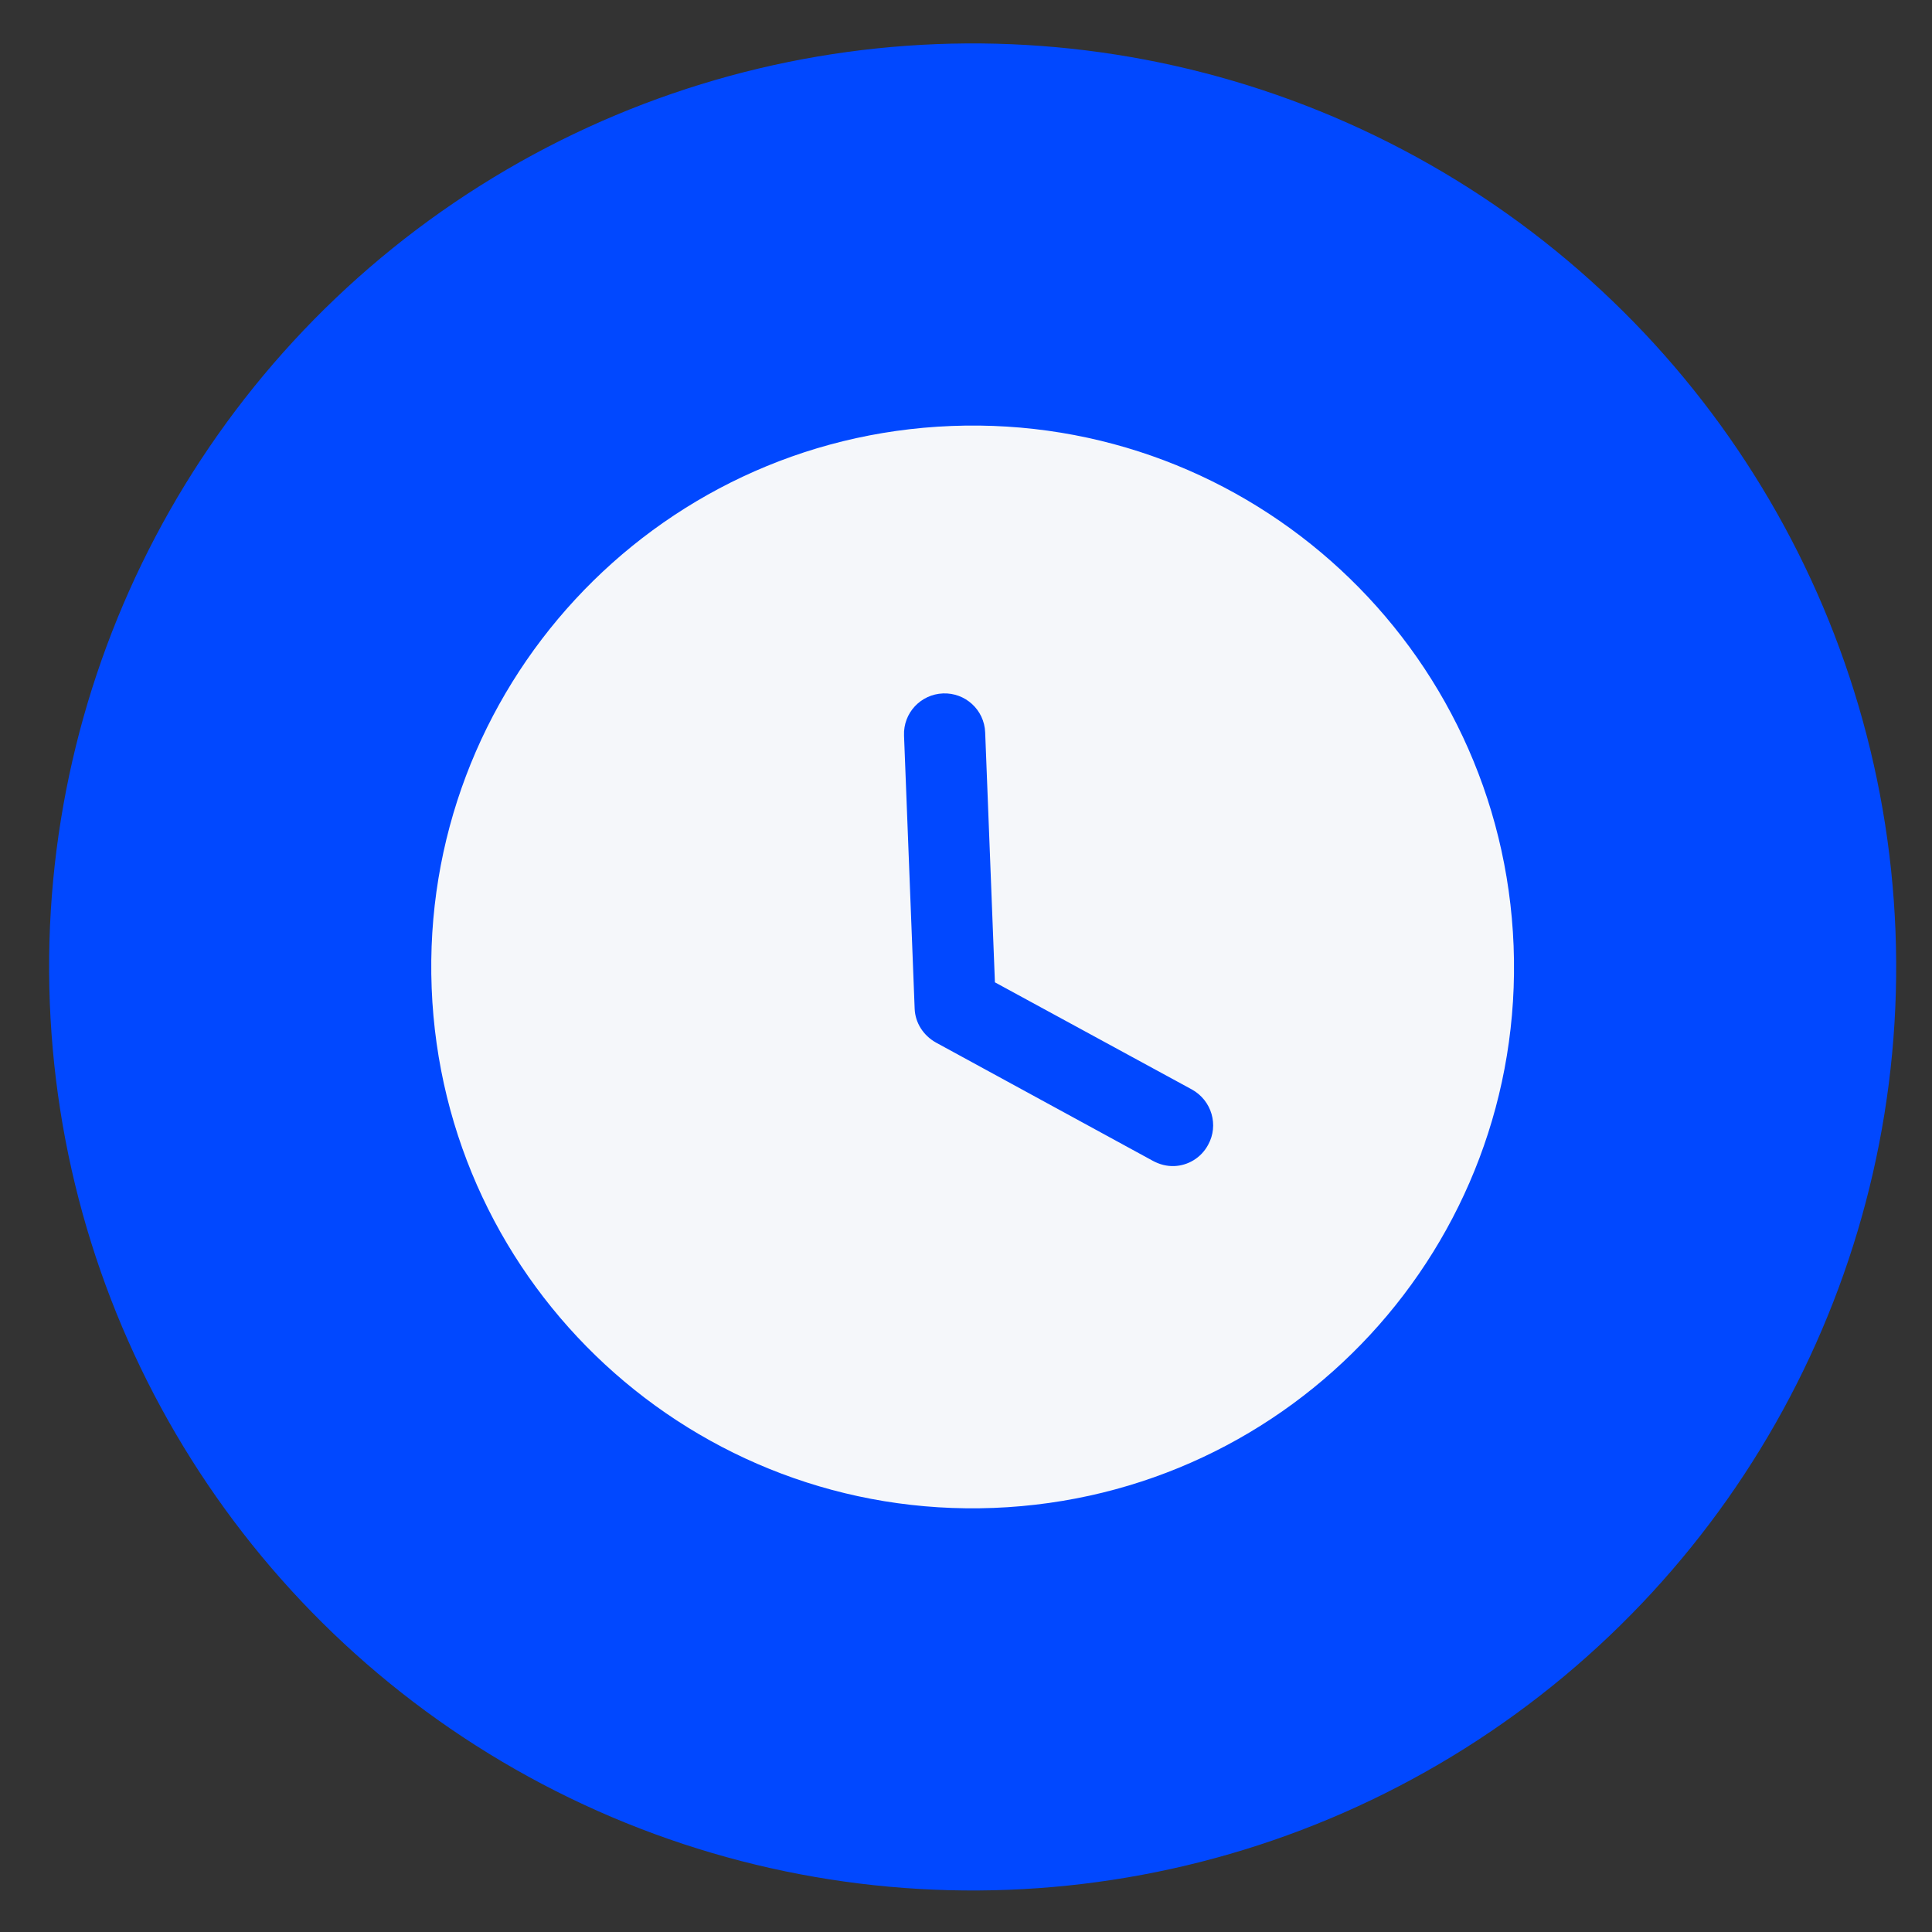
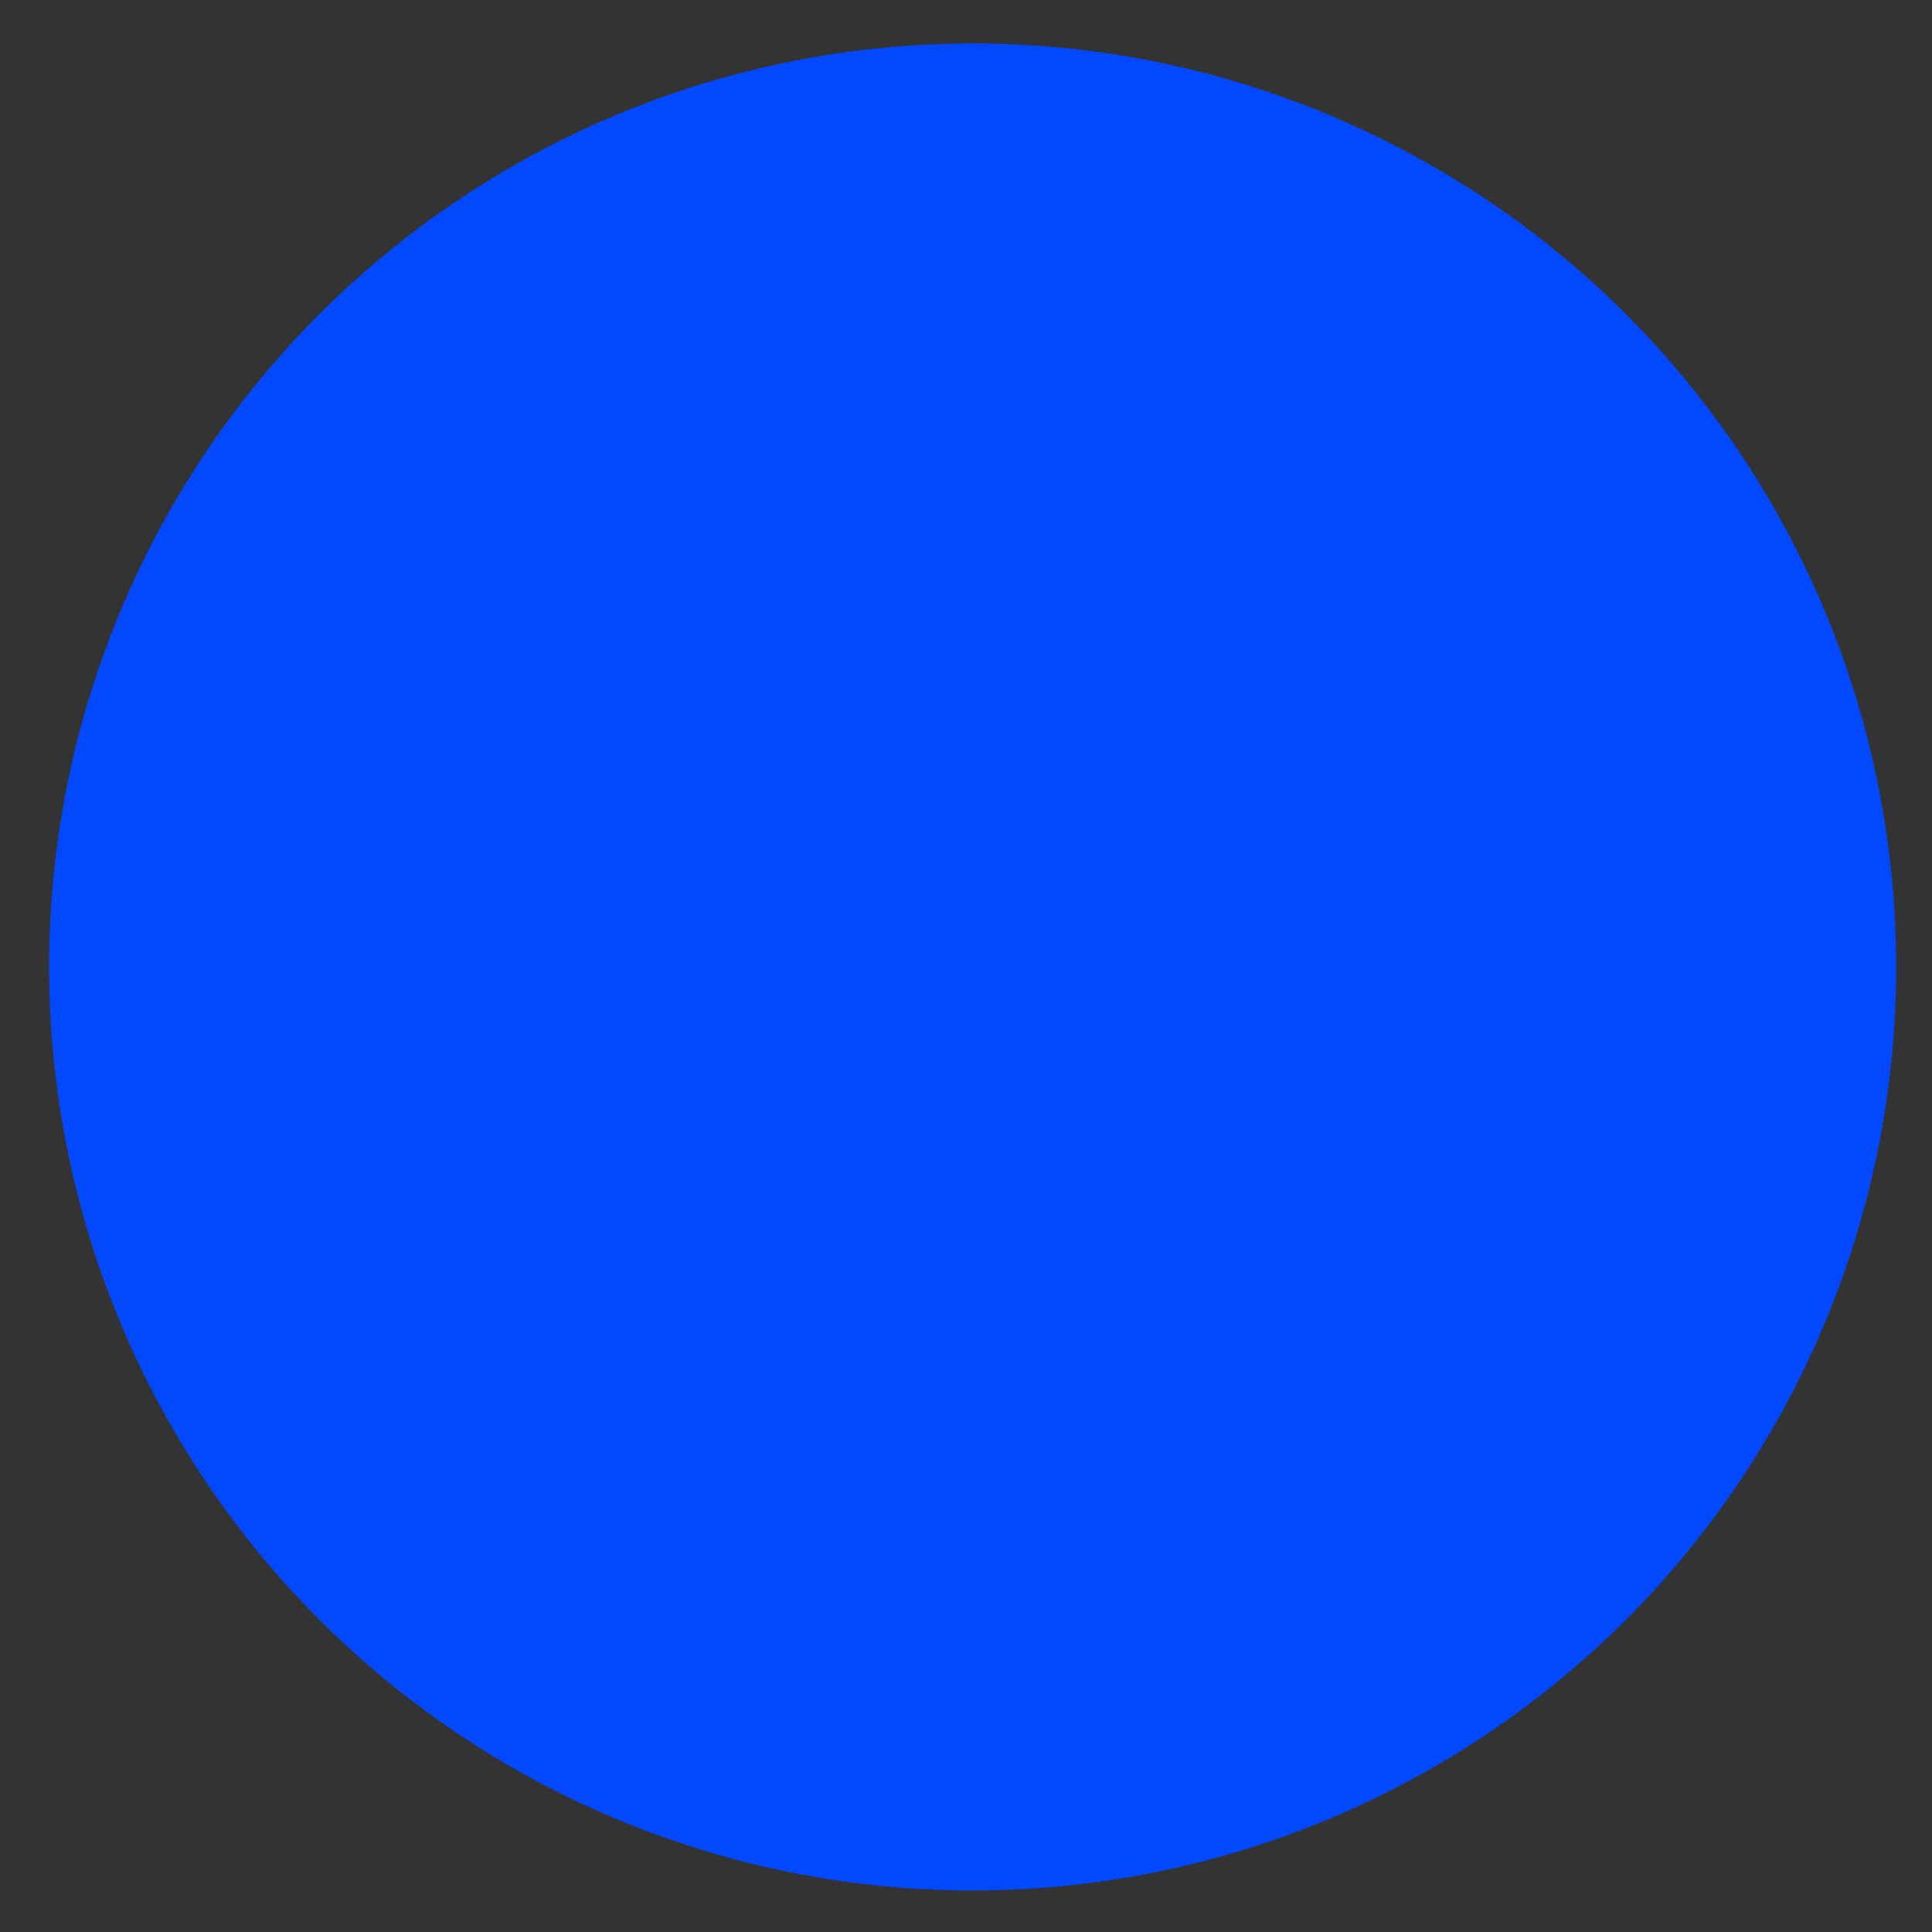
<svg xmlns="http://www.w3.org/2000/svg" width="91" height="91" viewBox="0 0 91 91" fill="none">
  <rect x="0" y="0" width="91" height="91" fill="#333333" stroke="none" />
  <circle cx="45.813" cy="45.545" r="43.5" transform="rotate(-2.232 45.813 45.545)" fill="#0148FF" />
-   <path d="M44.819 20.064C58.91 19.515 70.745 30.486 71.293 44.551C71.843 58.642 60.897 70.476 46.806 71.025C32.741 71.574 20.881 60.629 20.332 46.538C19.784 32.473 30.754 20.612 44.819 20.064ZM44.417 32.661C43.372 32.702 42.539 33.576 42.581 34.646L43.082 47.514C43.108 48.176 43.489 48.774 44.089 49.108L54.309 54.681C54.622 54.848 54.957 54.937 55.314 54.923C55.951 54.898 56.575 54.542 56.908 53.916C57.408 53.004 57.083 51.843 56.143 51.318L46.862 46.269L46.403 34.497C46.361 33.427 45.462 32.62 44.417 32.661Z" fill="#F5F7FA" />
</svg>